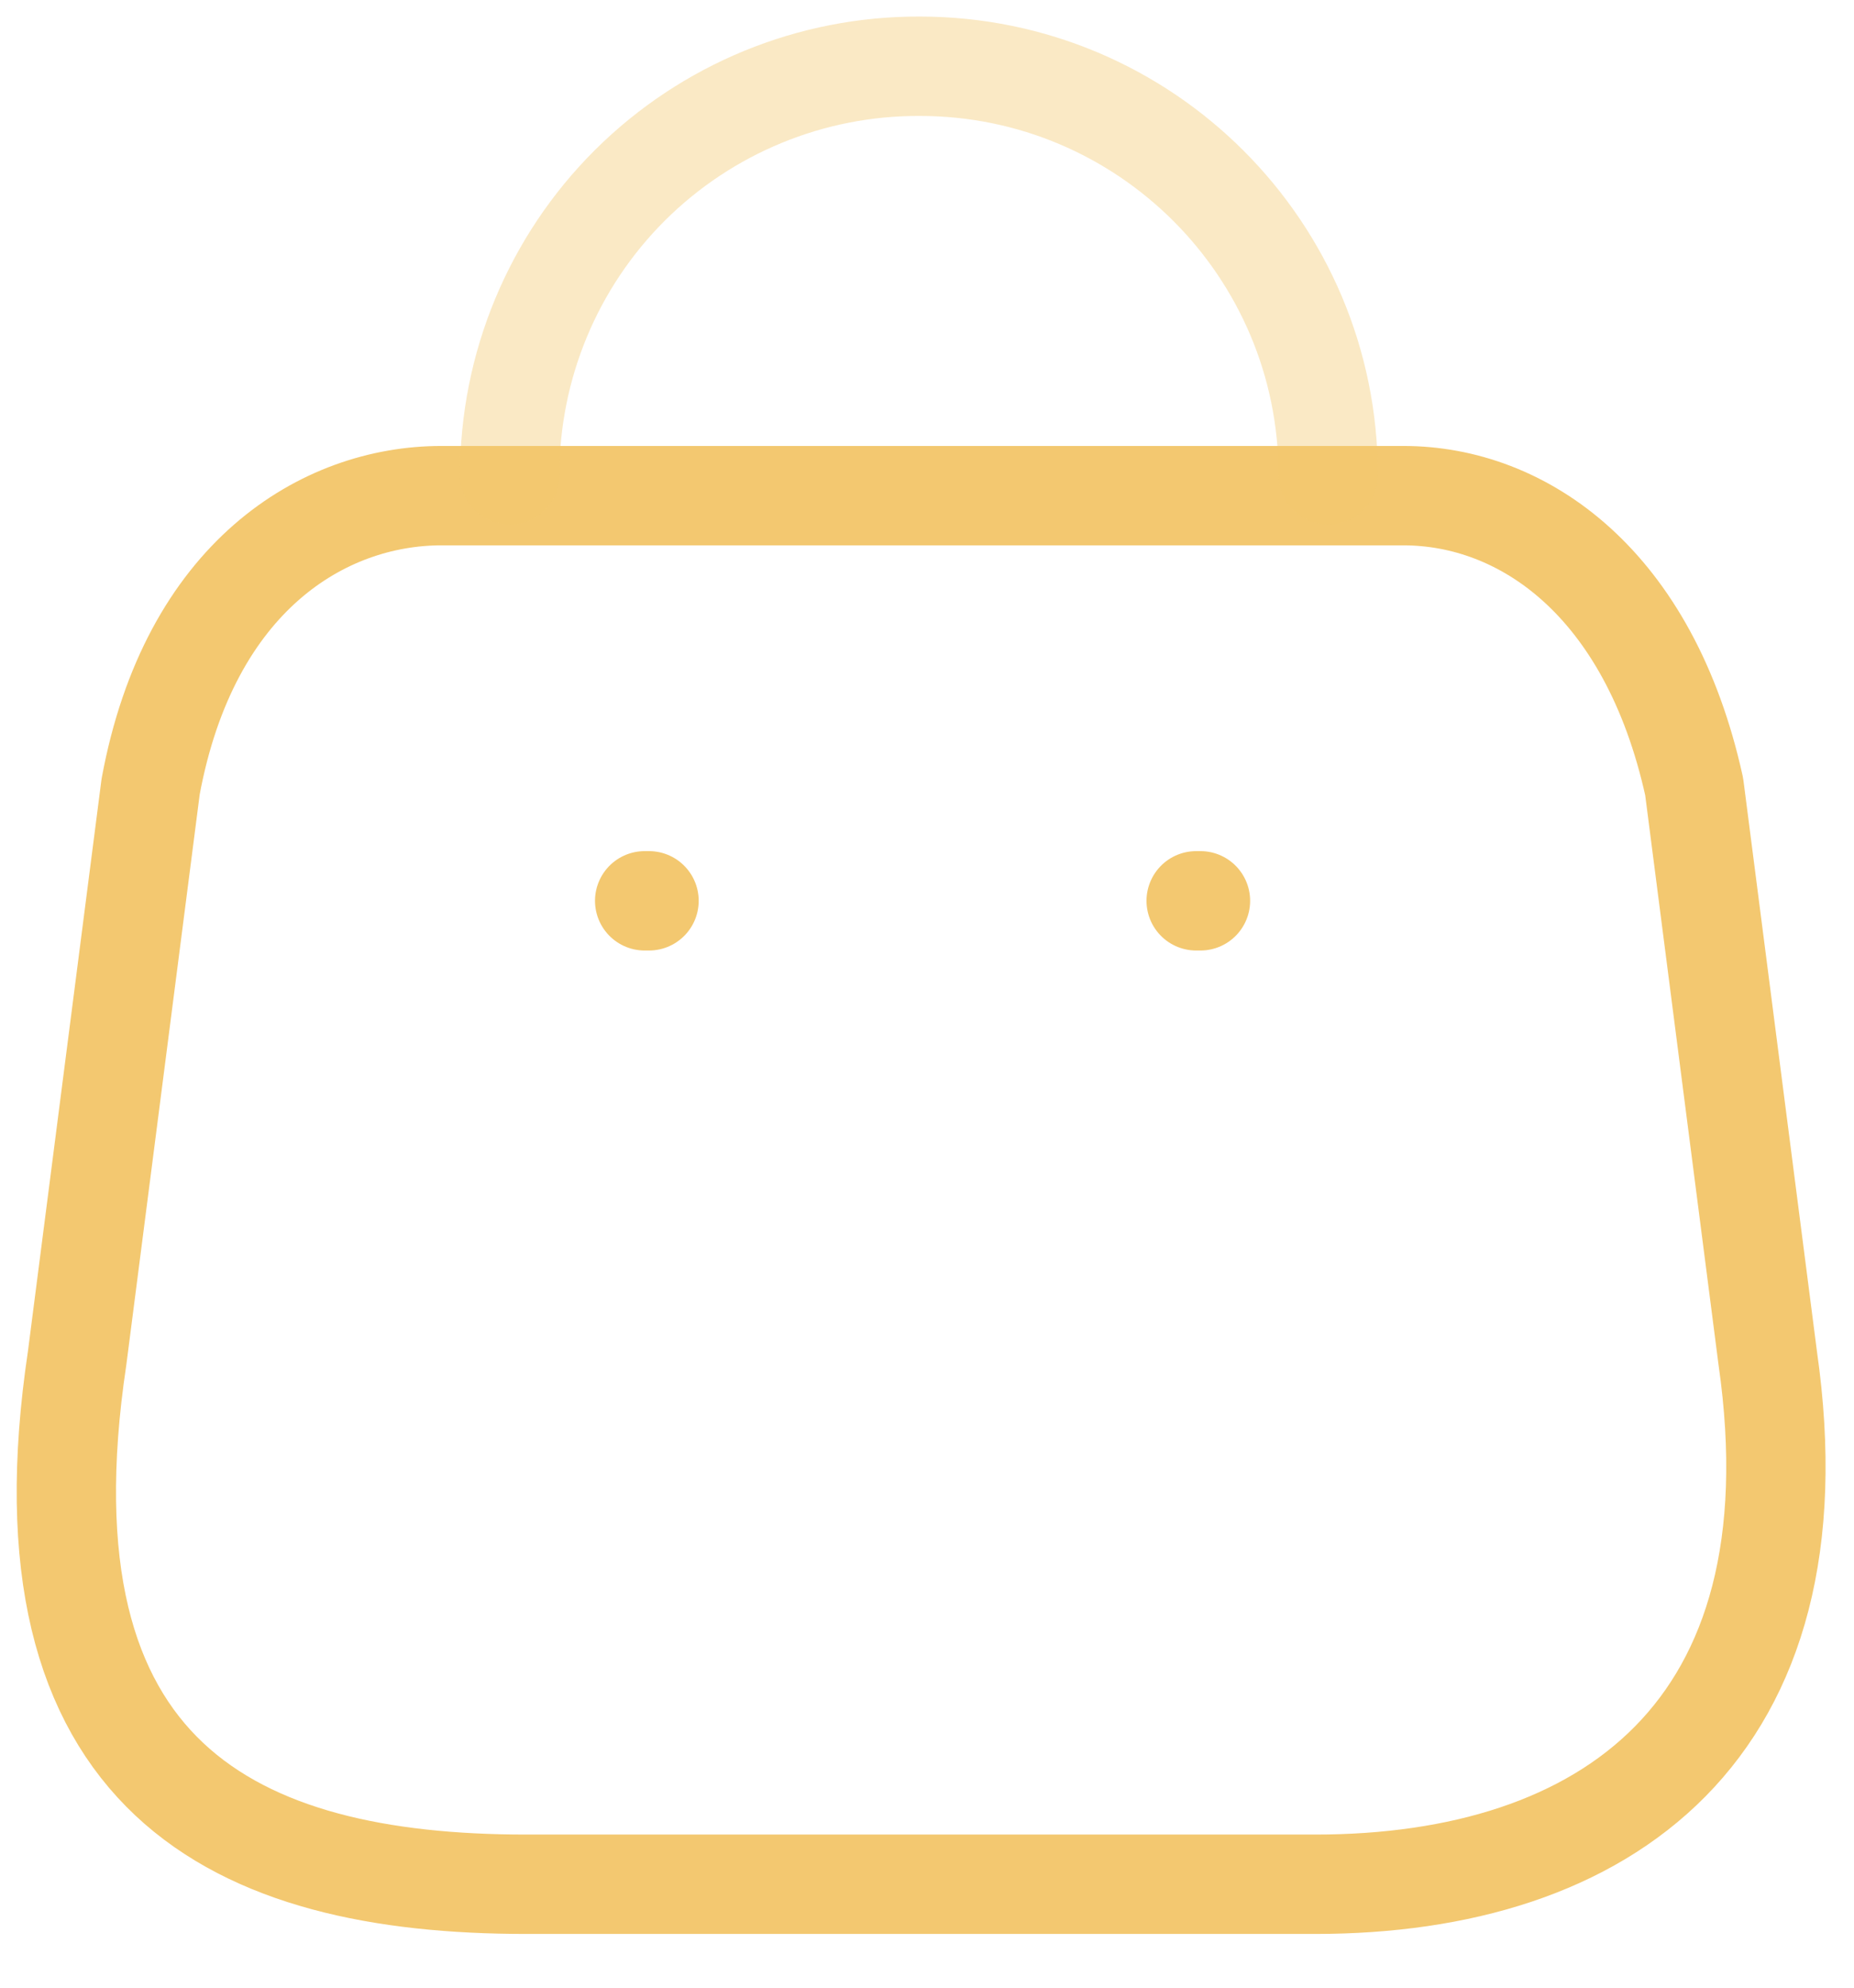
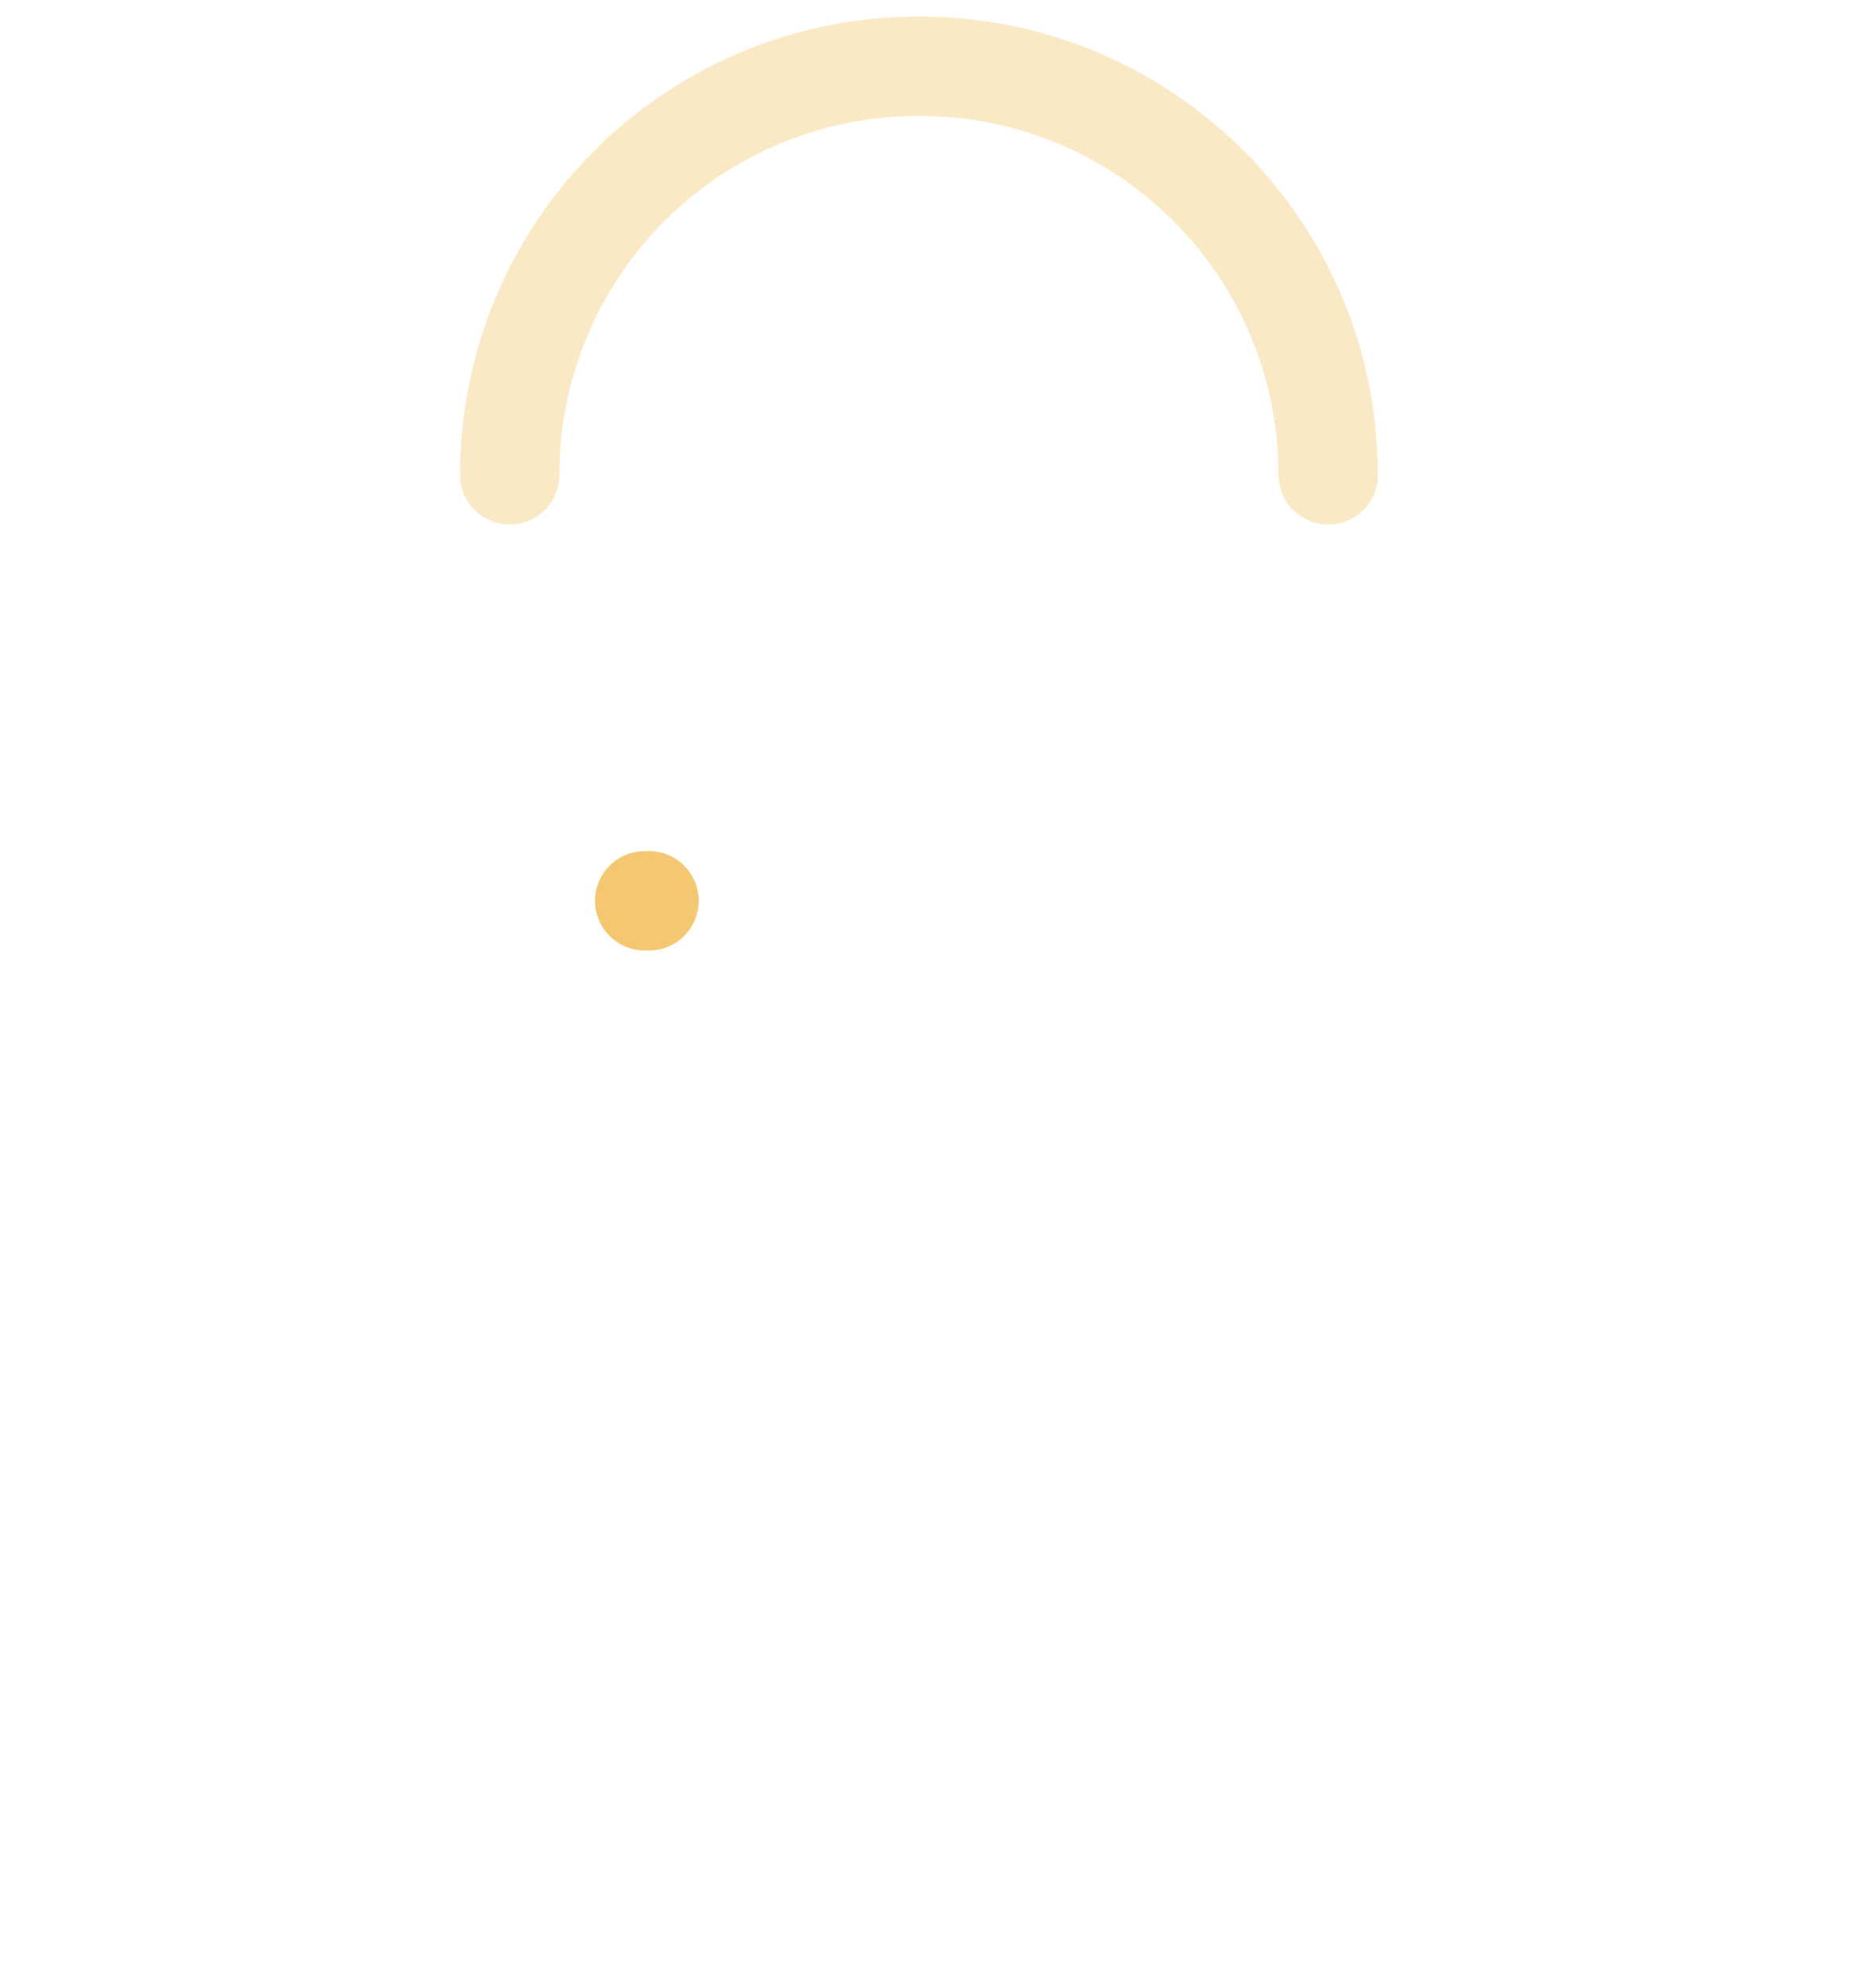
<svg xmlns="http://www.w3.org/2000/svg" version="1.1" id="Слой_1" x="0px" y="0px" width="28px" height="30px" viewBox="0 0 28 30" enable-background="new 0 0 28 30" xml:space="preserve">
-   <path fill="none" stroke="#F3C870" stroke-width="1.5" stroke-linecap="round" stroke-linejoin="round" d="M19.863,28.439H7.946  c-4.377,0-7.735-1.58-6.781-7.943l1.11-8.624c0.588-3.175,2.613-4.391,4.391-4.391h14.529c1.804,0,3.711,1.307,4.391,4.391  l1.111,8.624C27.507,26.141,24.24,28.439,19.863,28.439z" />
  <path opacity="0.4" fill="none" stroke="#F3C870" stroke-width="1.5" stroke-linecap="round" stroke-linejoin="round" enable-background="new    " d="  M20.059,7.167C20.059,3.761,17.297,1,13.891,1c-1.64-0.007-3.215,0.64-4.378,1.797c-1.162,1.157-1.815,2.73-1.815,4.37" />
-   <path fill="none" stroke="#F3C870" stroke-width="1.5" stroke-linecap="round" stroke-linejoin="round" d="M18.13,13.596h-0.065" />
  <path fill="none" stroke="#F3C870" stroke-width="1.5" stroke-linecap="round" stroke-linejoin="round" d="M9.802,13.596H9.736" />
</svg>